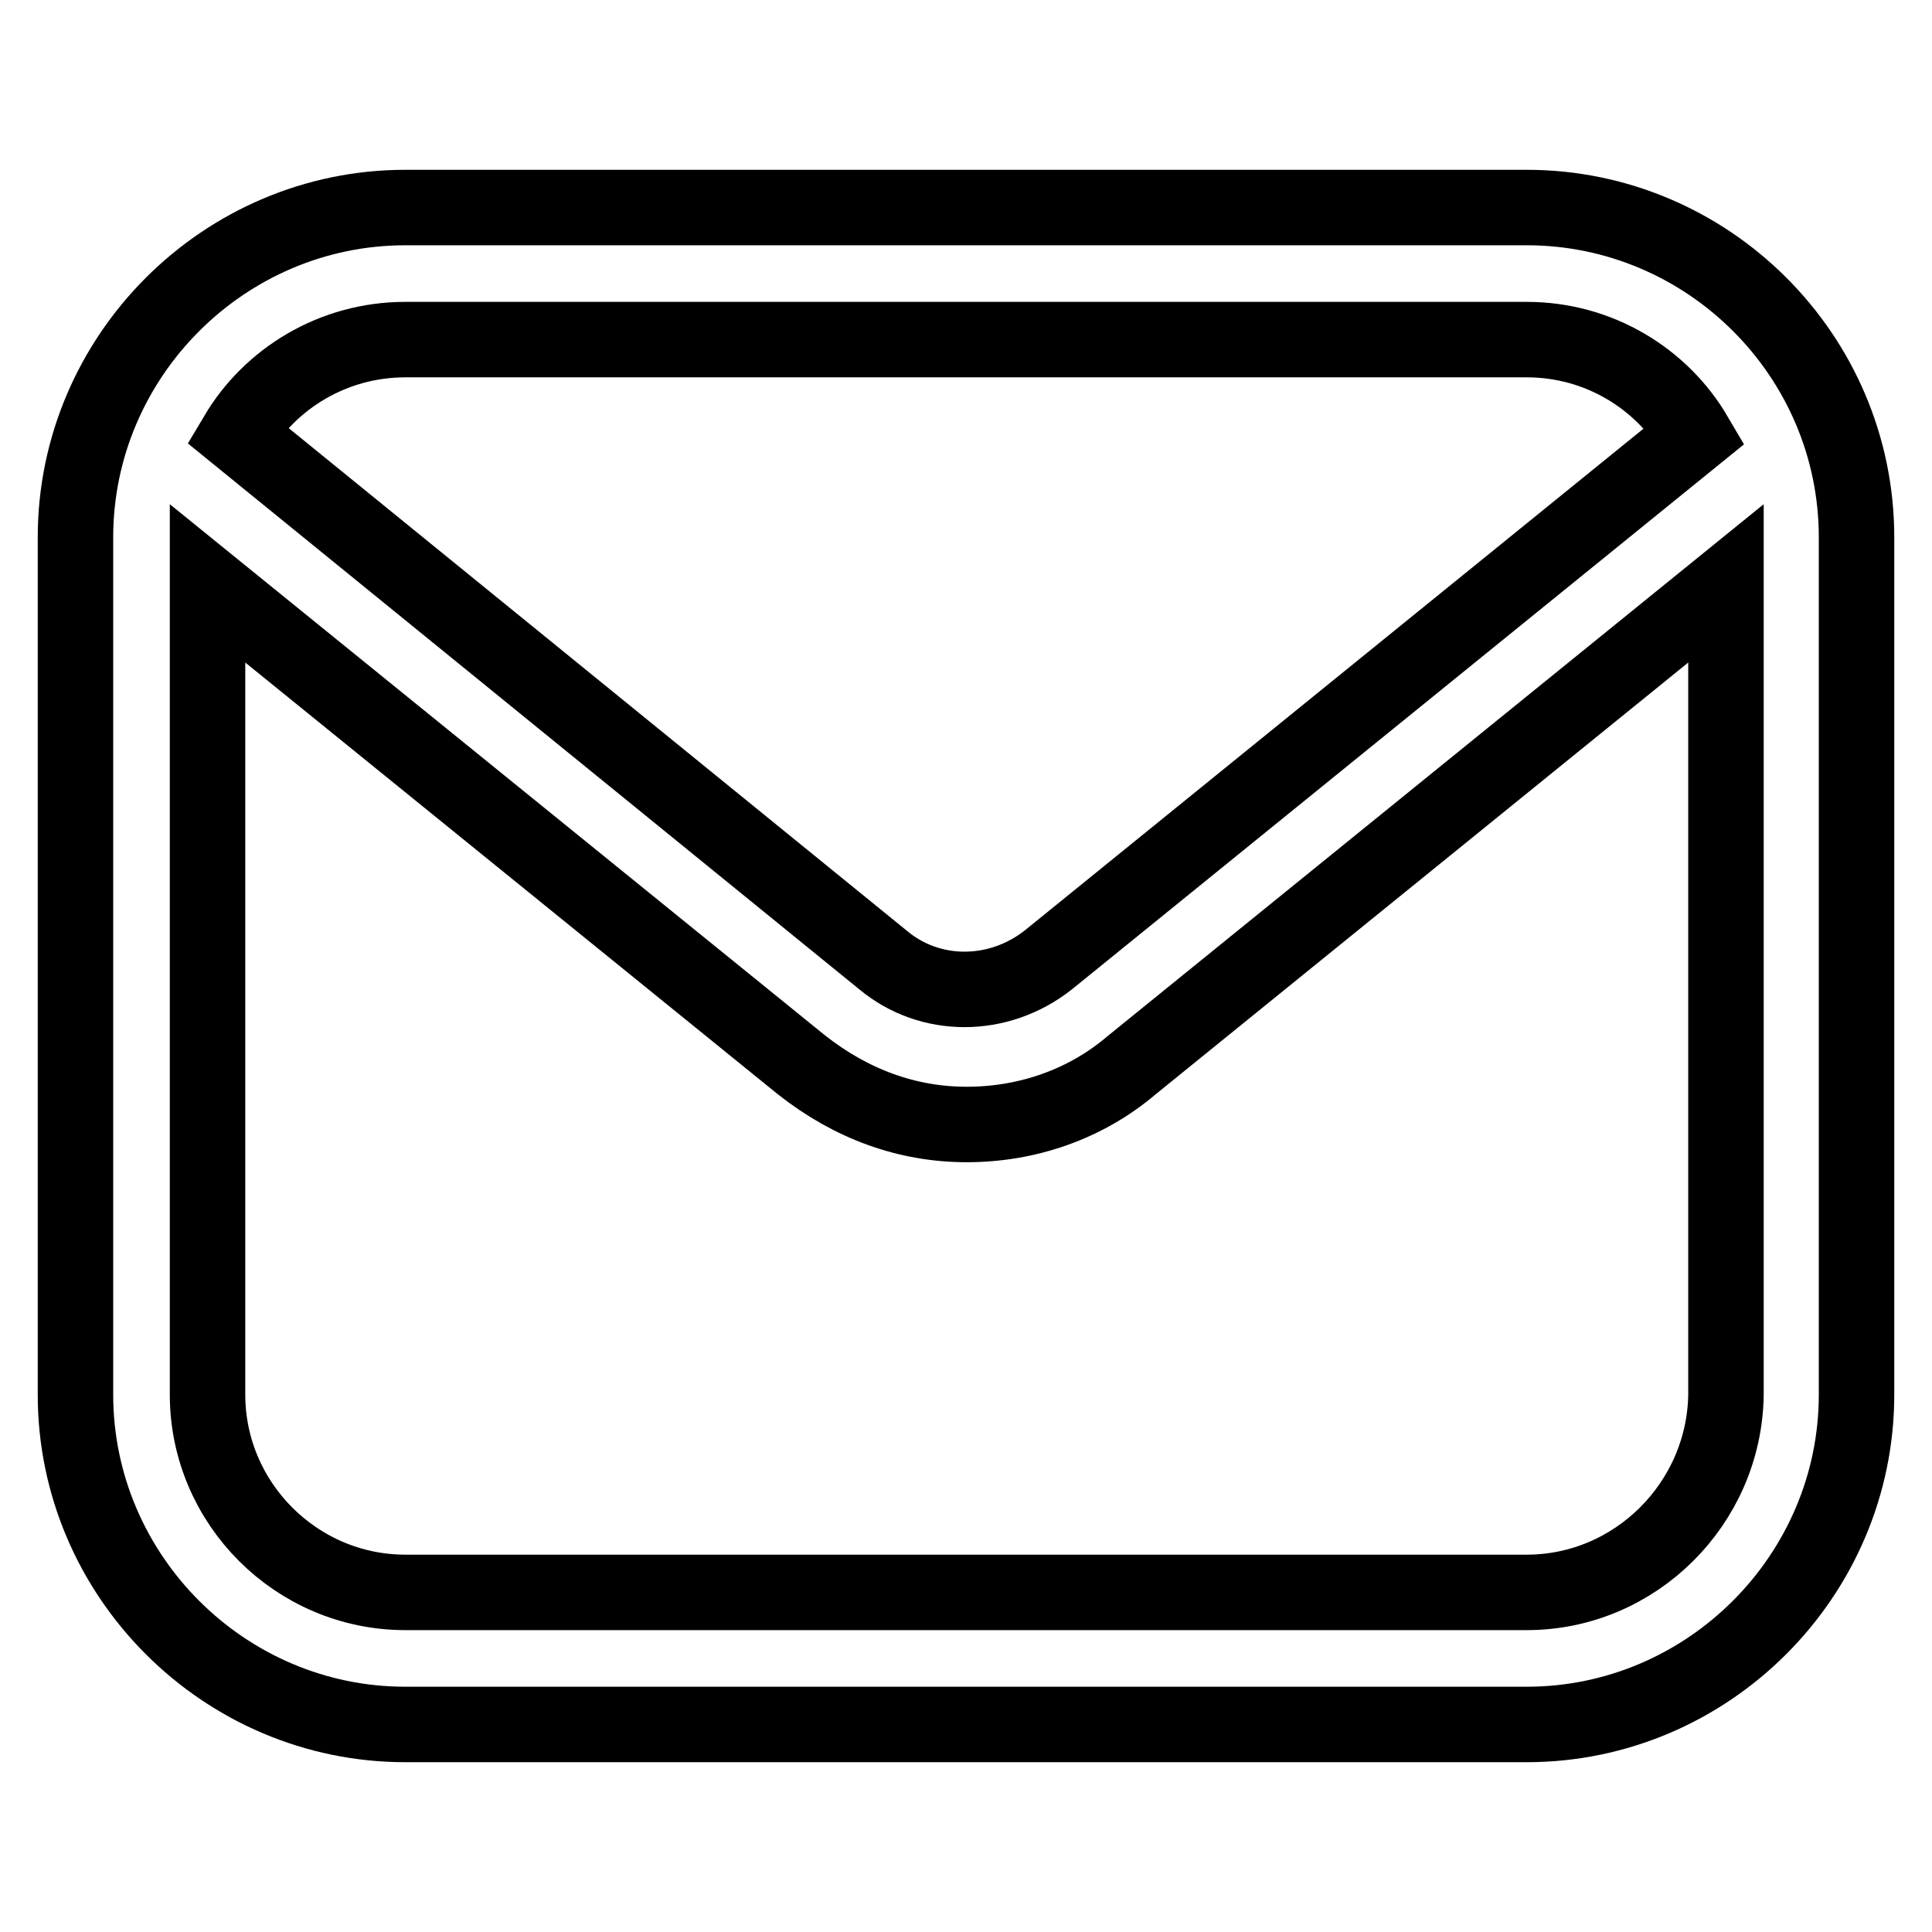
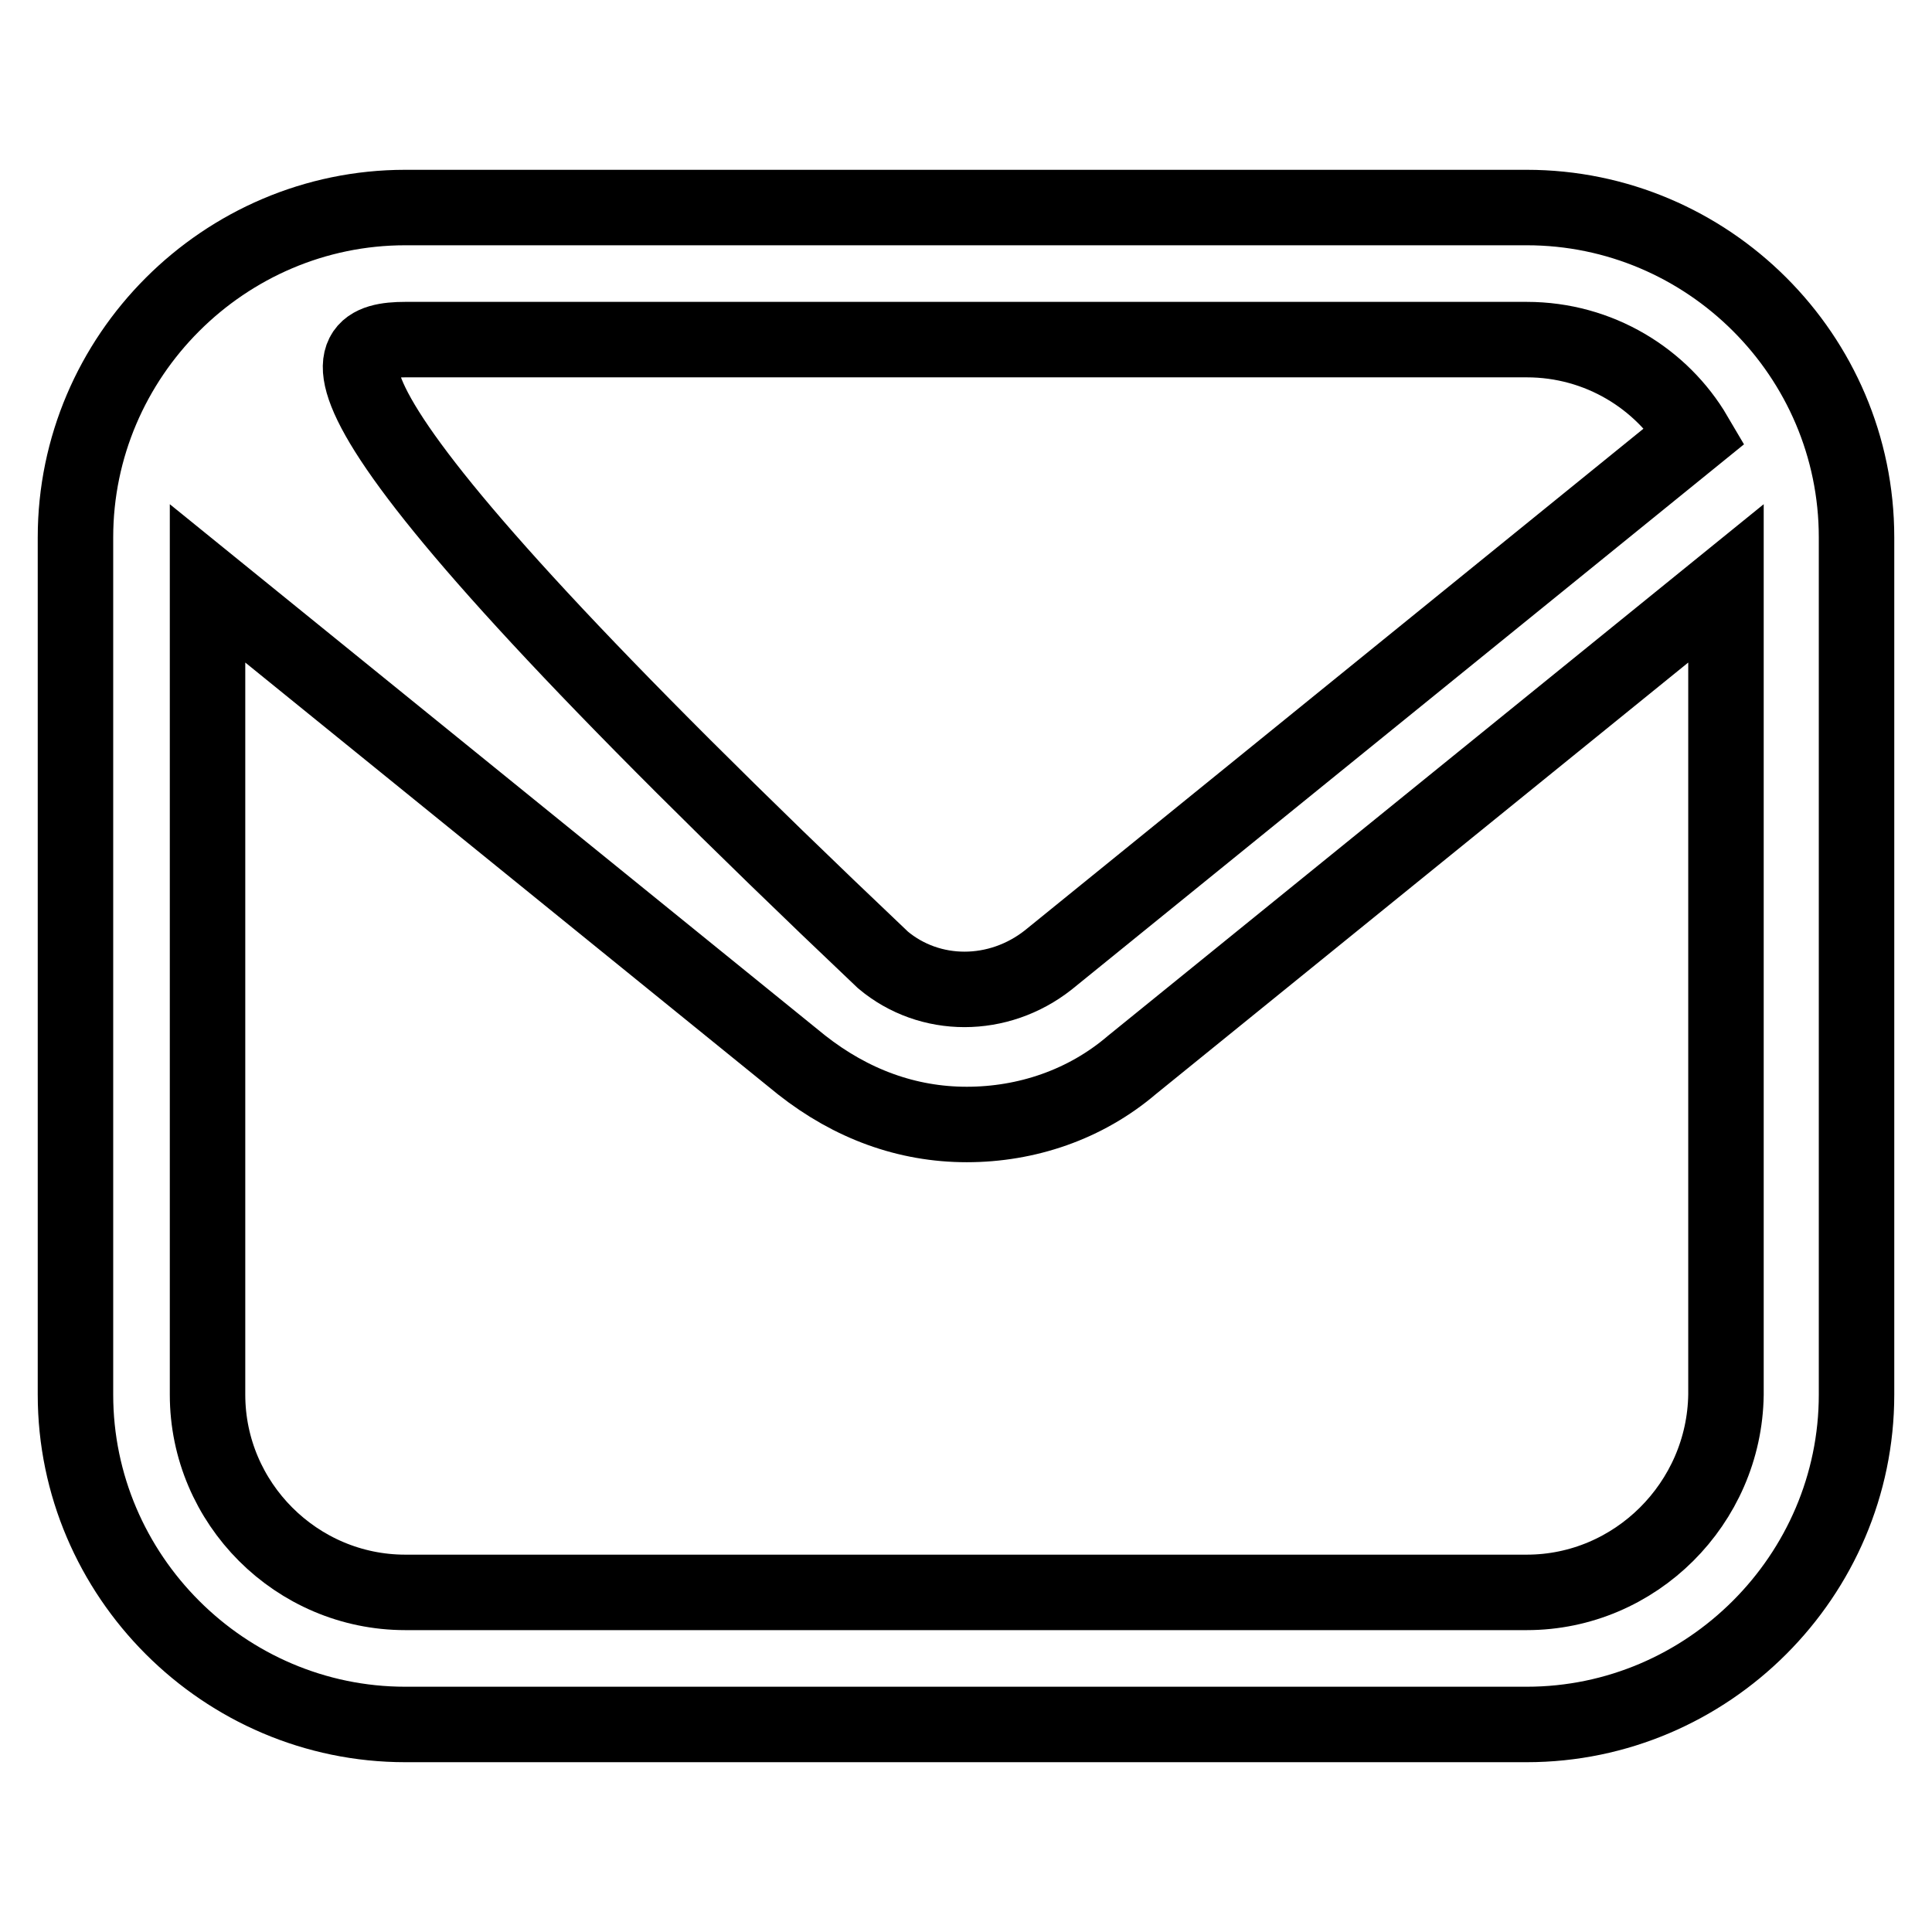
<svg xmlns="http://www.w3.org/2000/svg" version="1.1" x="0px" y="0px" viewBox="0 0 256 256" enable-background="new 0 0 256 256" xml:space="preserve">
  <g>
-     <path stroke-width="10" fill-opacity="0" stroke="#000000" d="M202.3,27.5H53.7c-24,0-43.7,19.7-43.7,43.7v113.6c0,24,19.7,43.7,43.7,43.7h148.6 c24,0,43.7-19.7,43.7-43.7V71.2C246,47.1,226.3,27.5,202.3,27.5z M53.7,45h148.6c9.6,0,17.9,5.2,22.3,12.7l-85.7,69.5 c-6.6,5.2-15.7,5.2-21.9,0L31.4,57.6C35.8,50.2,44.1,45,53.7,45z M202.3,211H53.7c-14.4,0-26.2-11.8-26.2-26.2V77.3l78.7,63.8 c6.6,5.2,14,7.9,21.9,7.9c7.9,0,15.7-2.6,21.9-7.9l78.7-63.8v107.5C228.5,199.2,216.7,211,202.3,211z" />
+     <path stroke-width="10" fill-opacity="0" stroke="#000000" d="M202.3,27.5H53.7c-24,0-43.7,19.7-43.7,43.7v113.6c0,24,19.7,43.7,43.7,43.7h148.6 c24,0,43.7-19.7,43.7-43.7V71.2C246,47.1,226.3,27.5,202.3,27.5z M53.7,45h148.6c9.6,0,17.9,5.2,22.3,12.7l-85.7,69.5 c-6.6,5.2-15.7,5.2-21.9,0C35.8,50.2,44.1,45,53.7,45z M202.3,211H53.7c-14.4,0-26.2-11.8-26.2-26.2V77.3l78.7,63.8 c6.6,5.2,14,7.9,21.9,7.9c7.9,0,15.7-2.6,21.9-7.9l78.7-63.8v107.5C228.5,199.2,216.7,211,202.3,211z" />
  </g>
</svg>